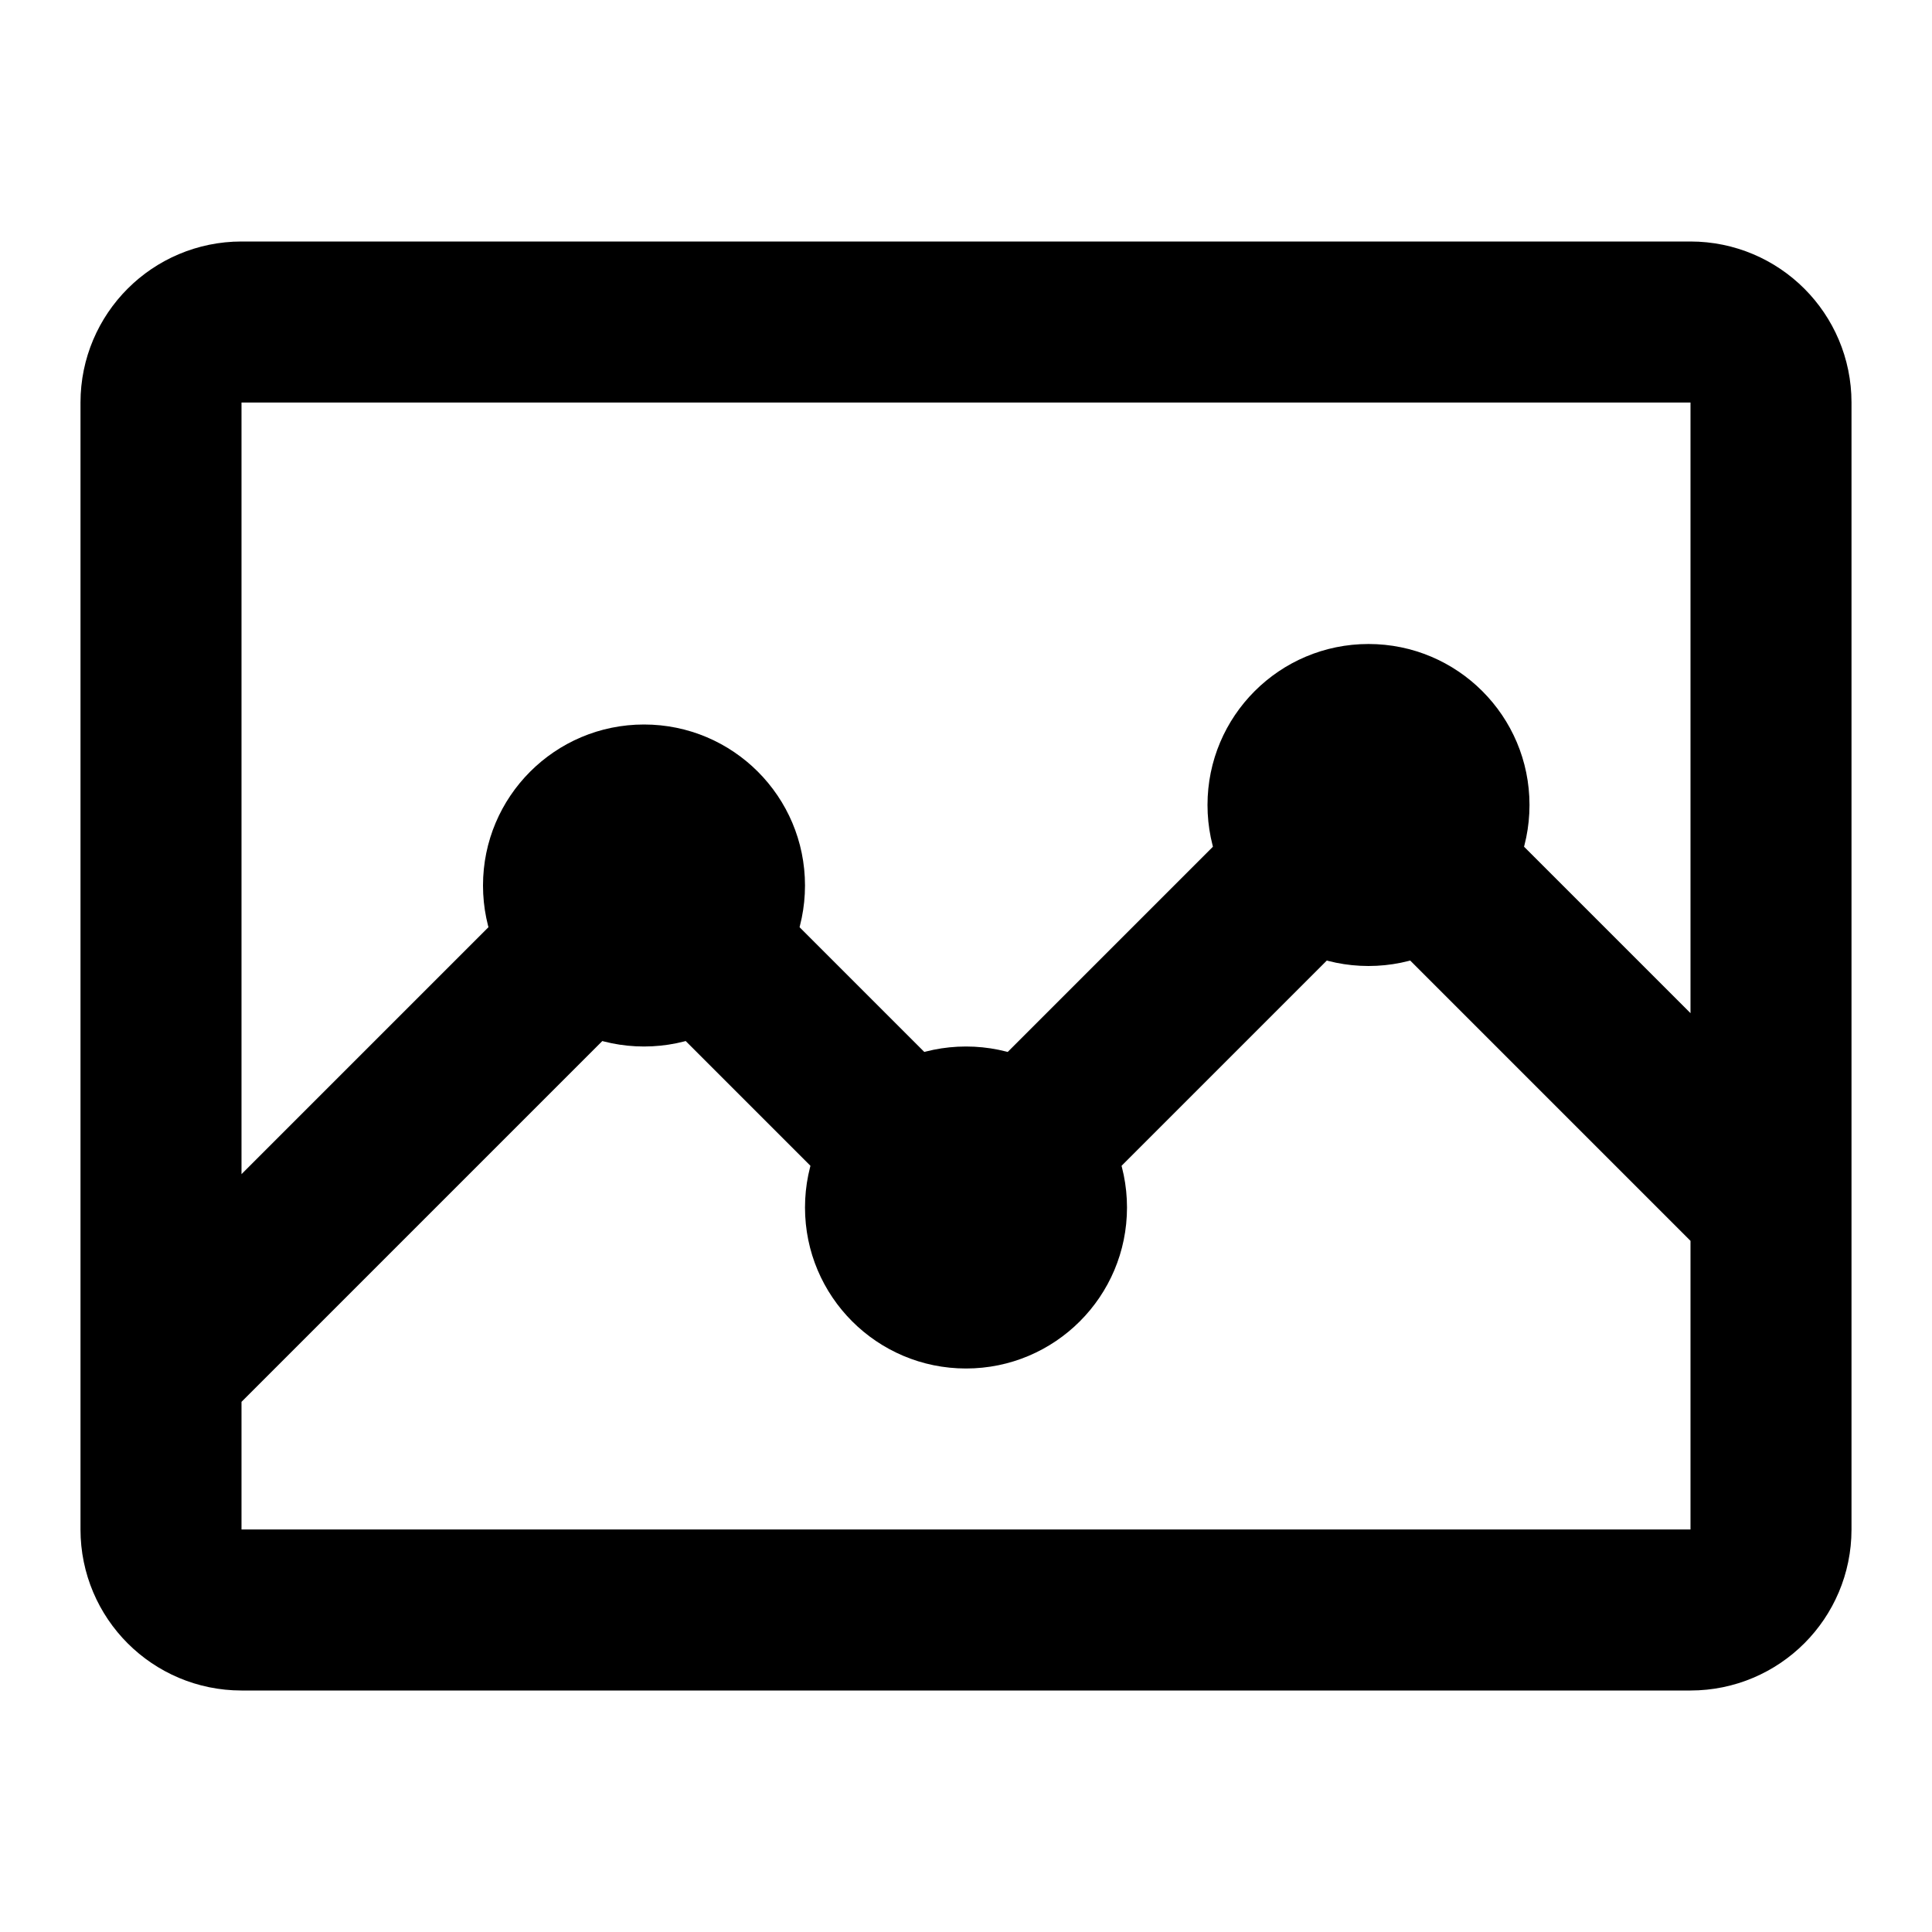
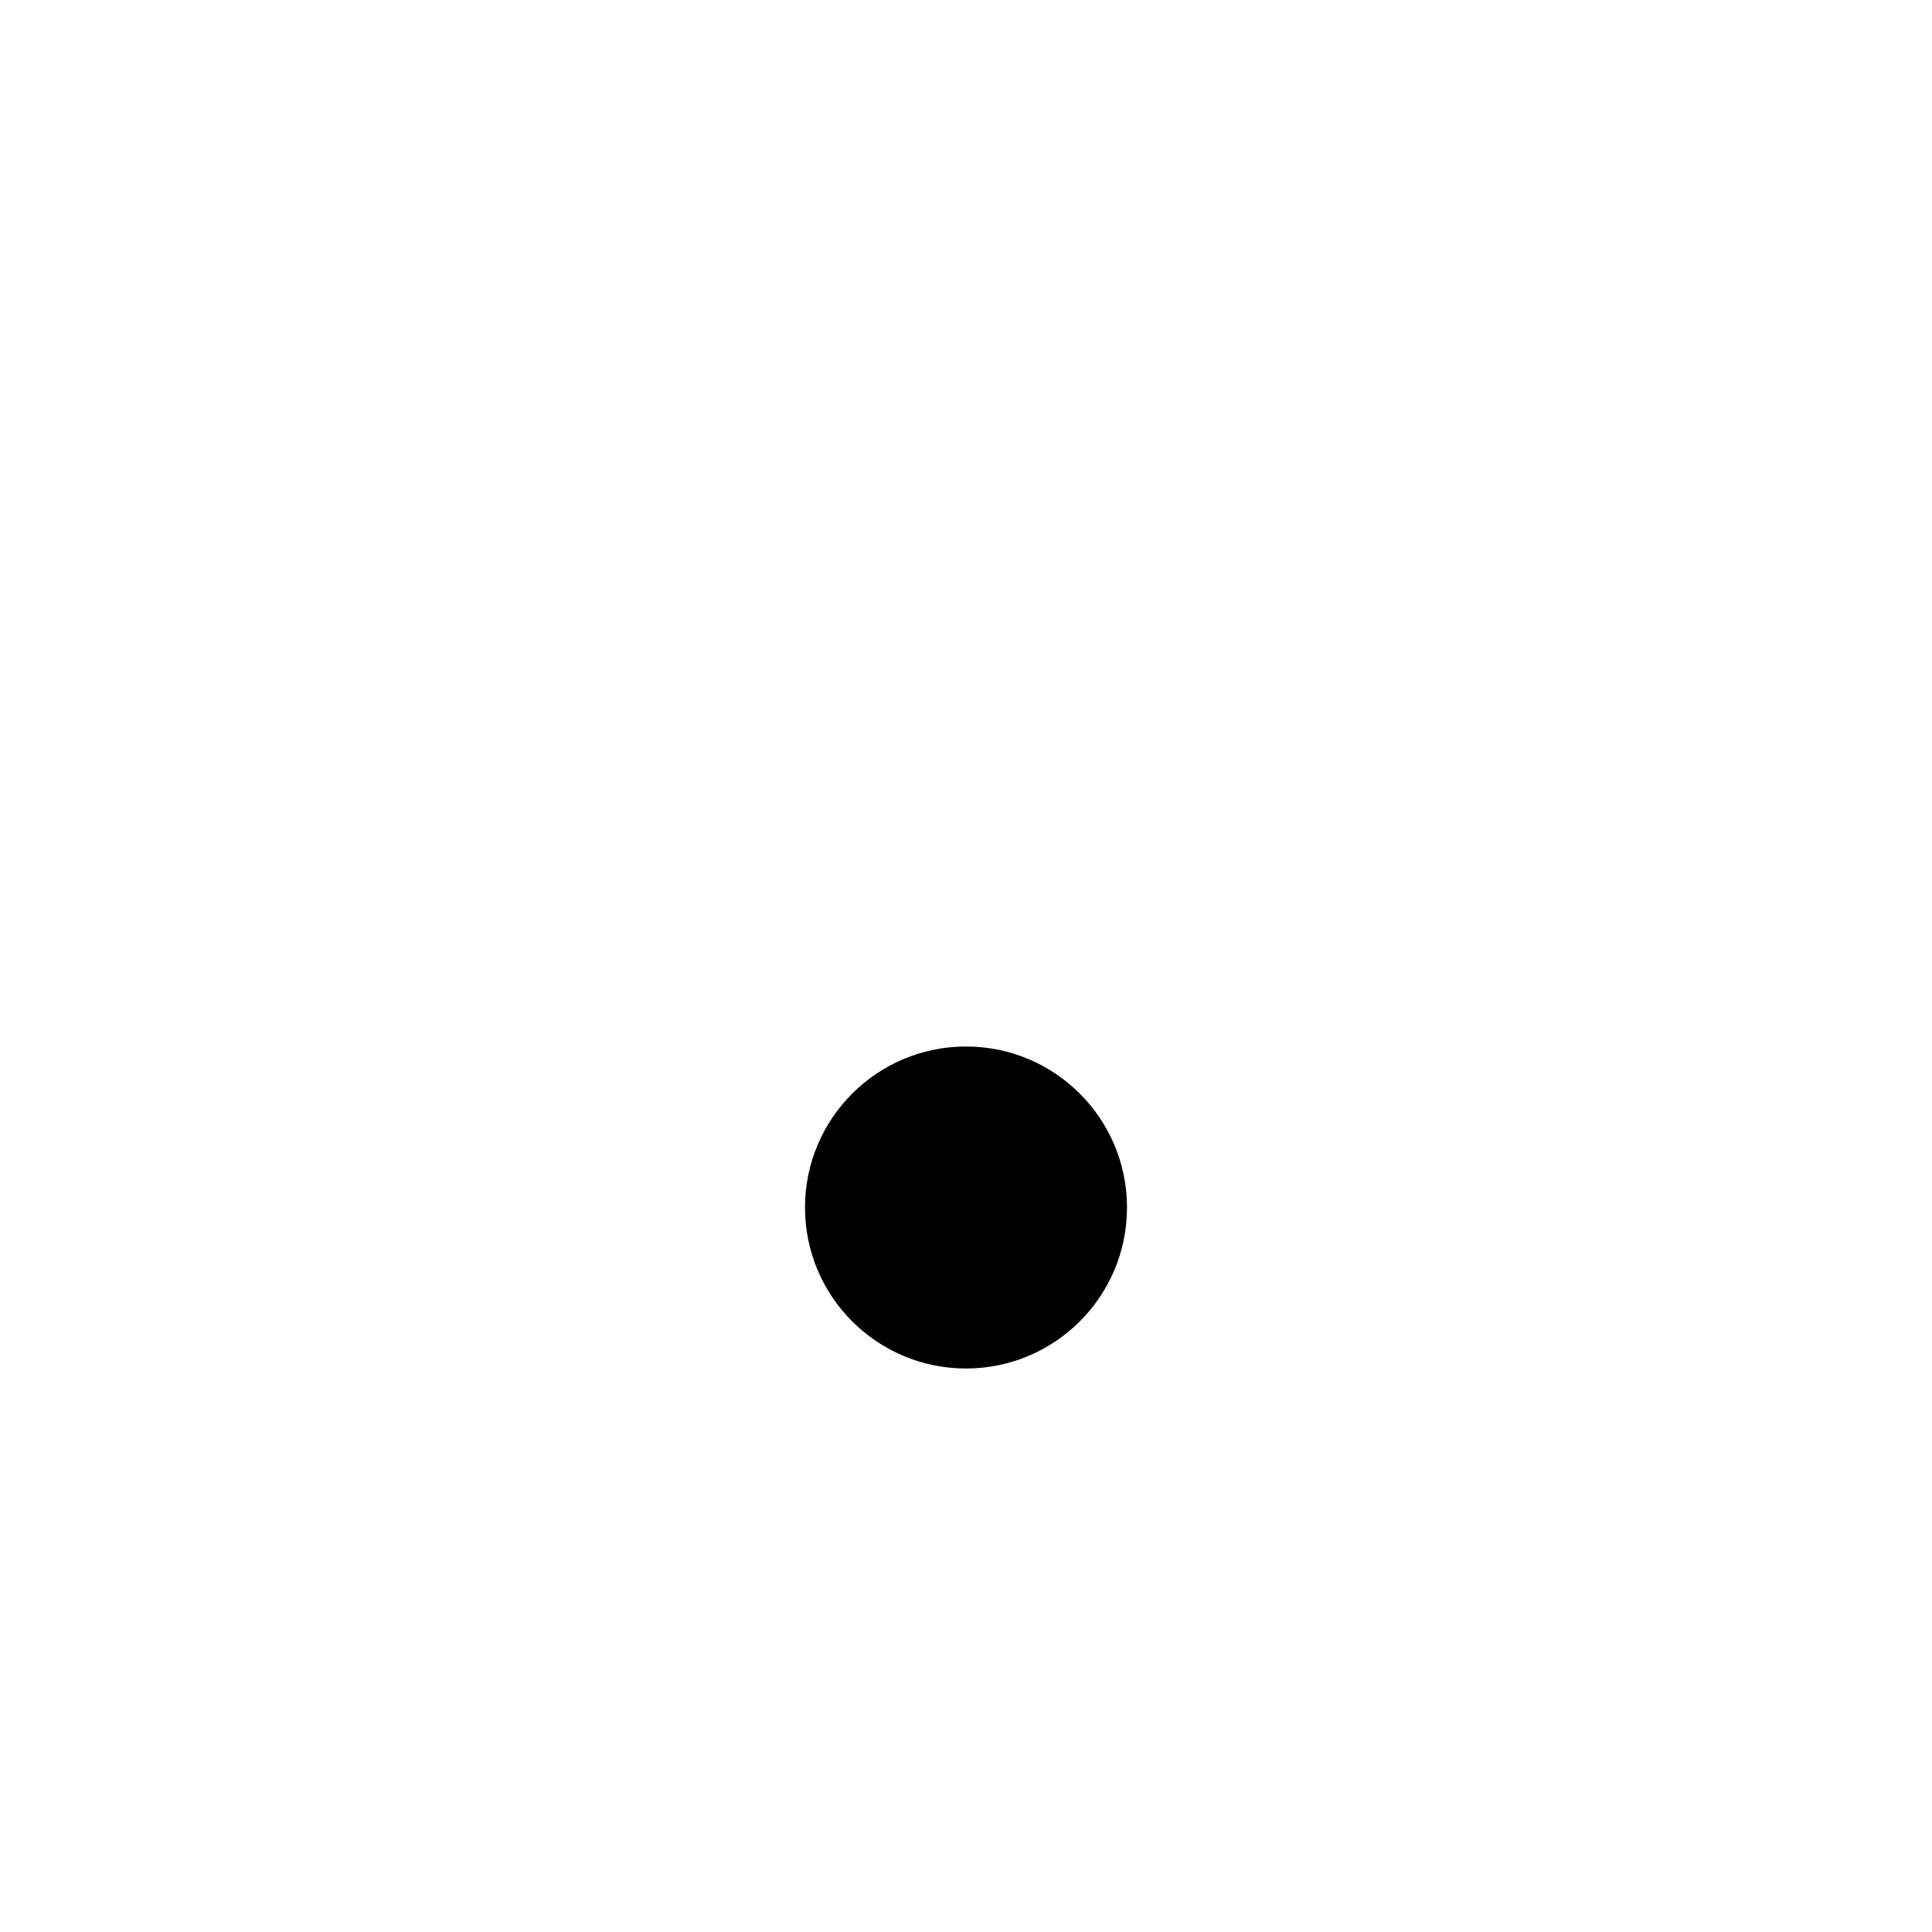
<svg xmlns="http://www.w3.org/2000/svg" width="24" height="24" viewBox="0 0 24 24" fill="none">
-   <path d="M2 17V19C2 19.552 2.448 20 3 20H21C21.552 20 22 19.552 22 19V15M2 17V5C2 4.448 2.448 4 3 4H21C21.552 4 22 4.448 22 5V15M2 17L7.293 11.707C7.683 11.317 8.317 11.317 8.707 11.707L11.293 14.293C11.683 14.683 12.317 14.683 12.707 14.293L16.293 10.707C16.683 10.317 17.317 10.317 17.707 10.707L22 15" stroke="black" stroke-width="2" />
-   <circle cx="17" cy="10" r="2" fill="black" />
  <circle cx="12" cy="15" r="2" fill="black" />
-   <circle cx="8" cy="11" r="2" fill="black" />
</svg>